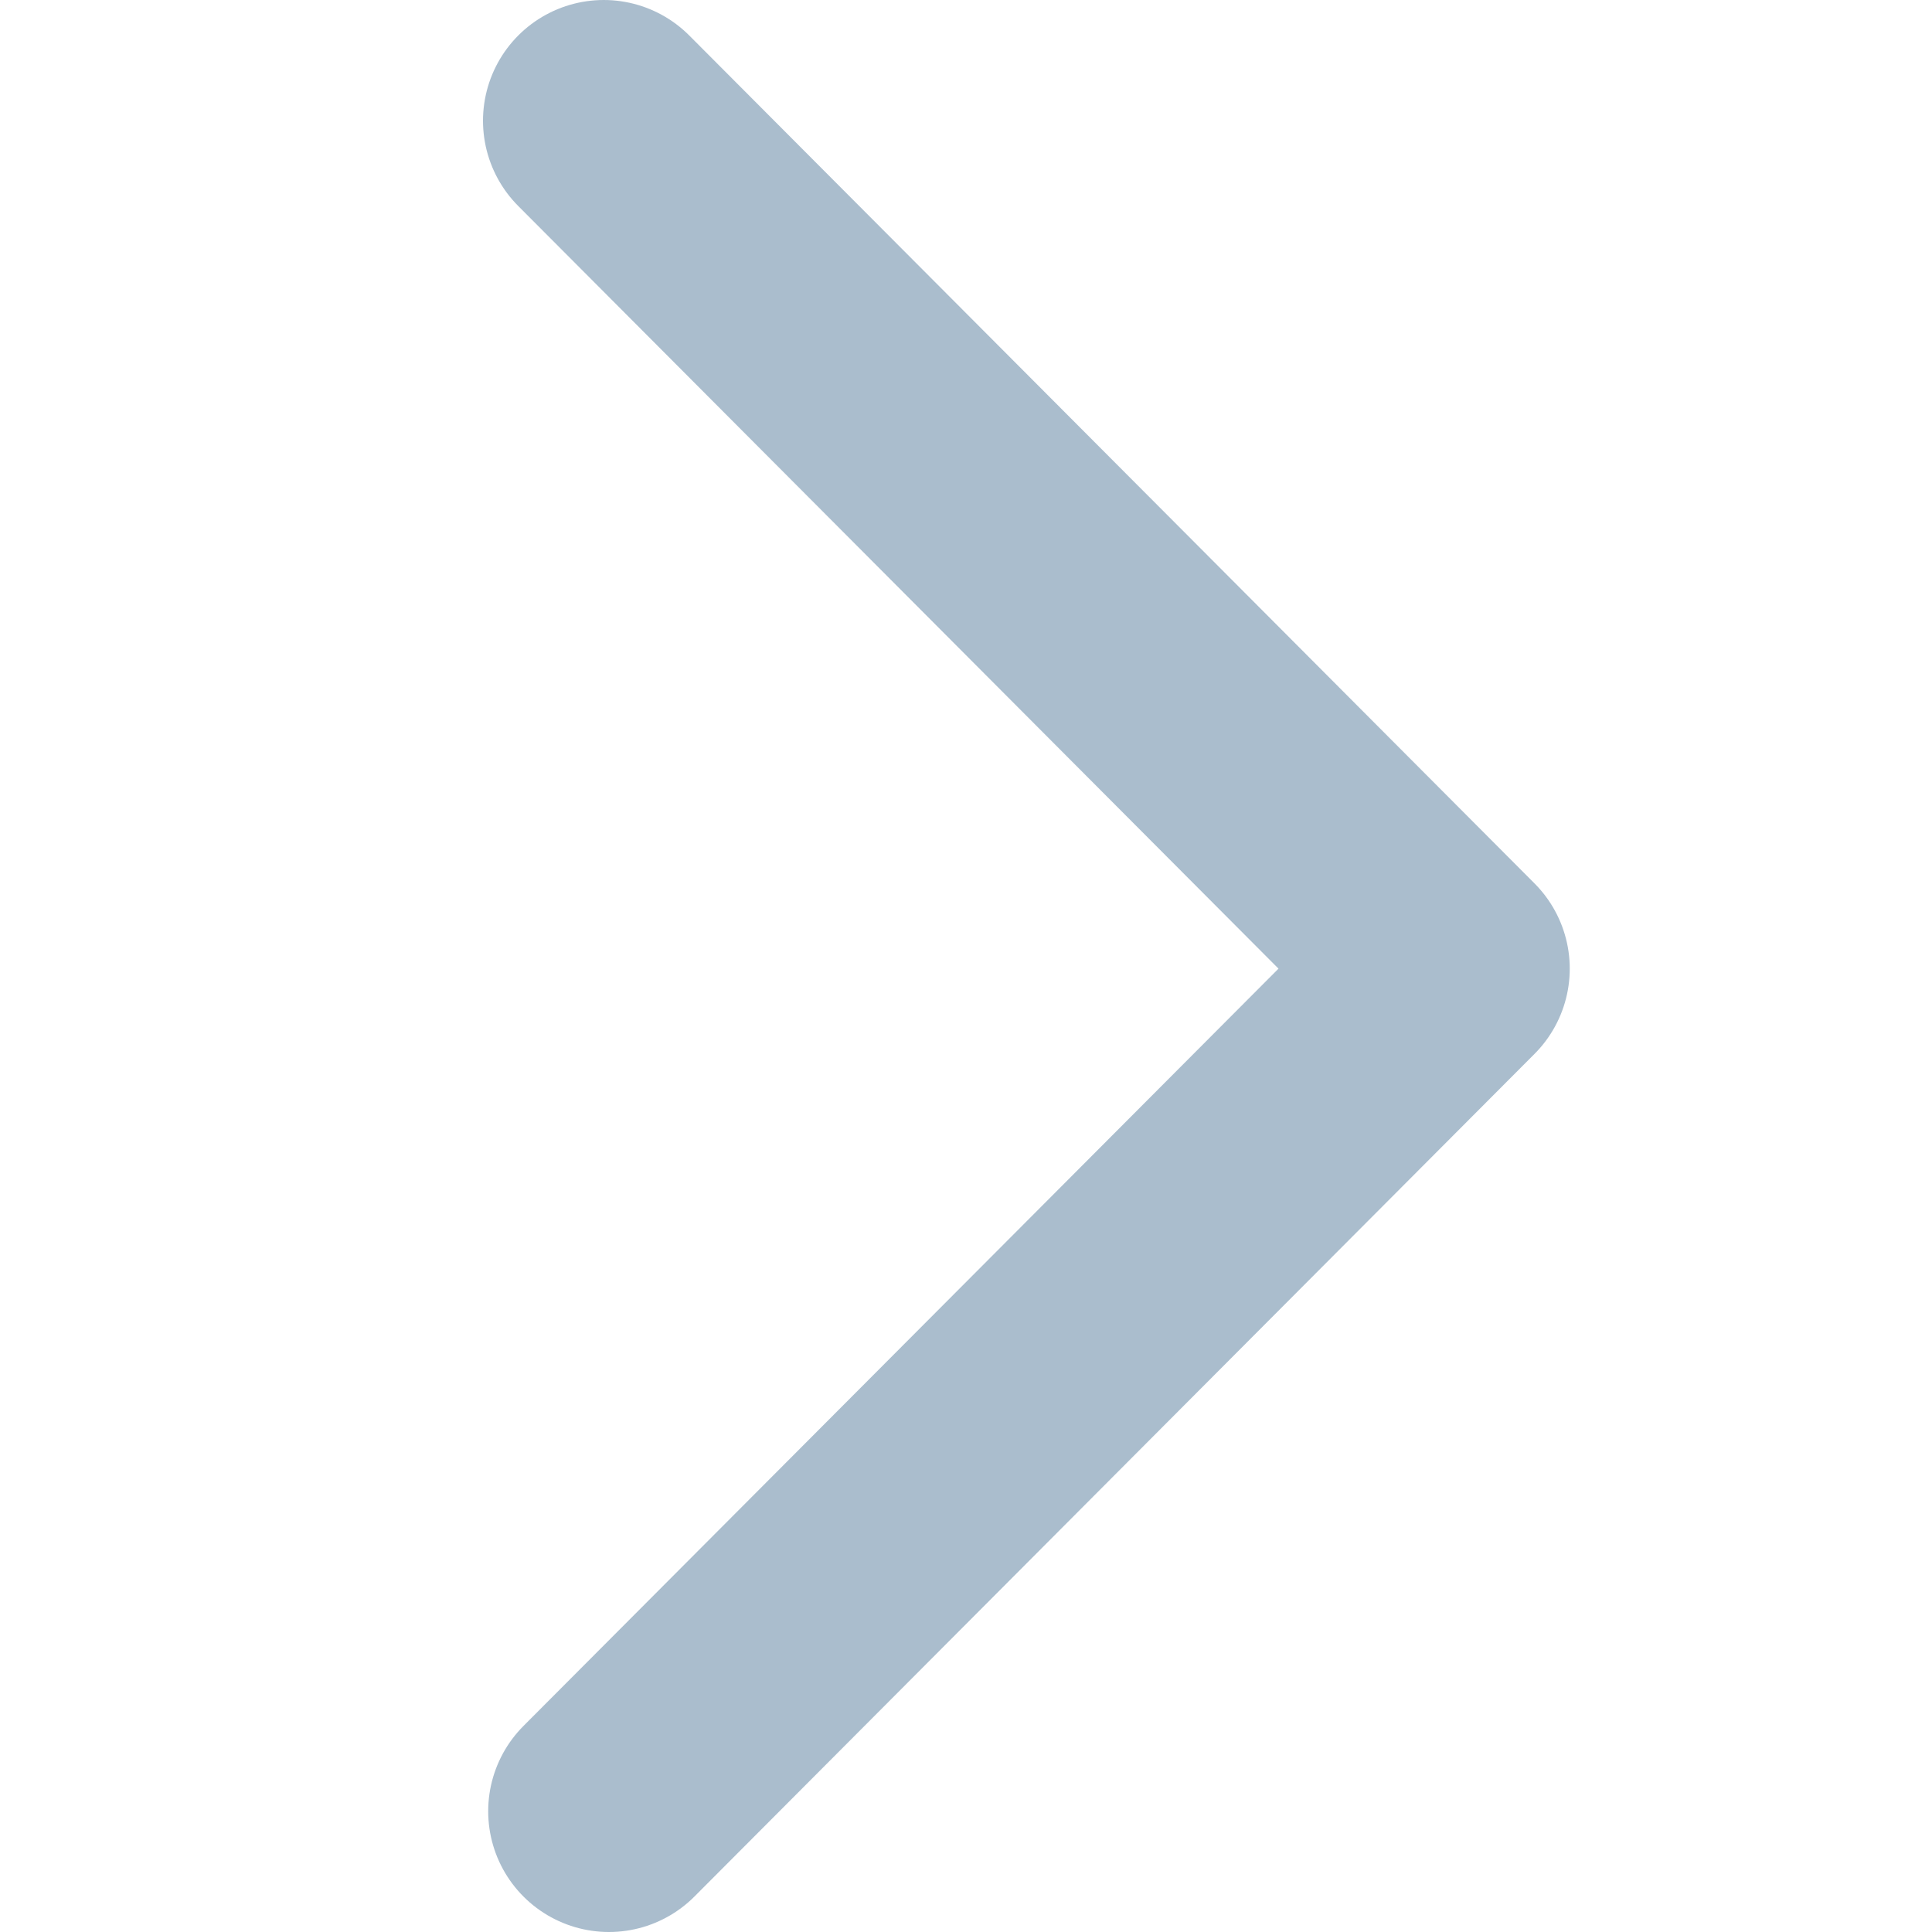
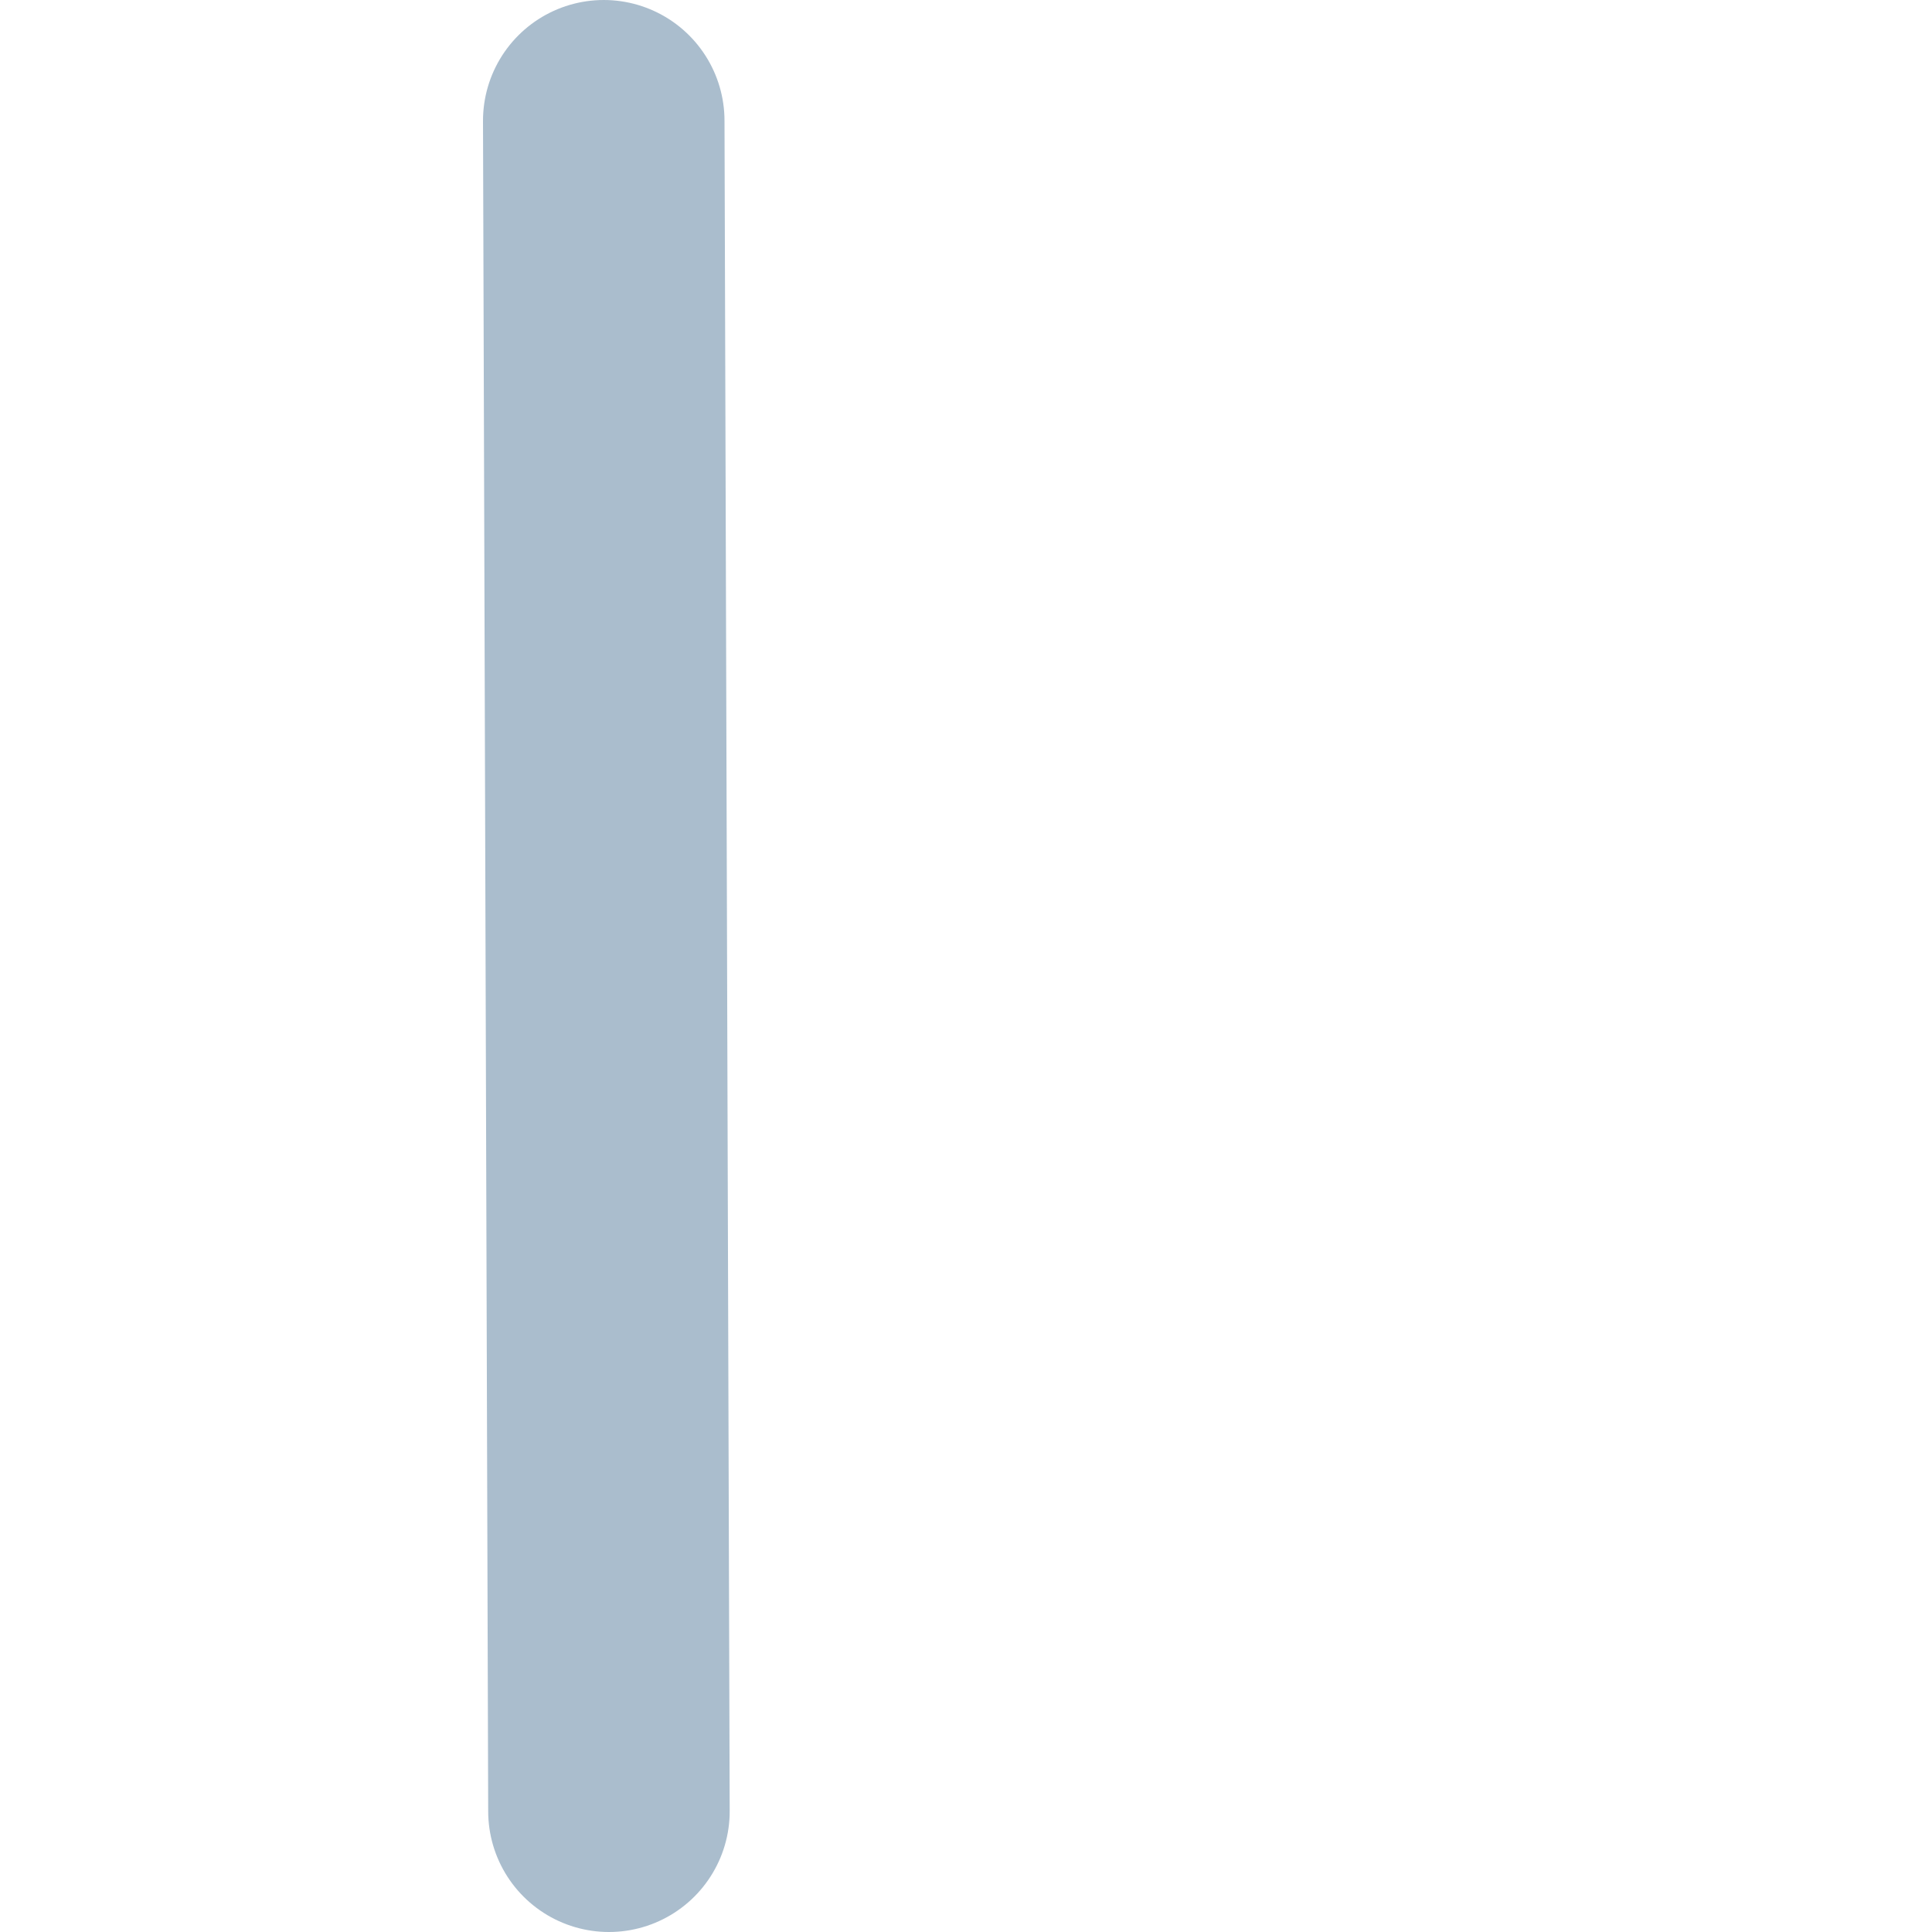
<svg xmlns="http://www.w3.org/2000/svg" width="16" height="16" viewBox="0 0 16 16" fill="none">
-   <path d="M5.043 15L12 8.022L5 1" stroke="#AABDCD" stroke-width="2" stroke-linecap="round" stroke-linejoin="round" />
+   <path d="M5.043 15L5 1" stroke="#AABDCD" stroke-width="2" stroke-linecap="round" stroke-linejoin="round" />
</svg>